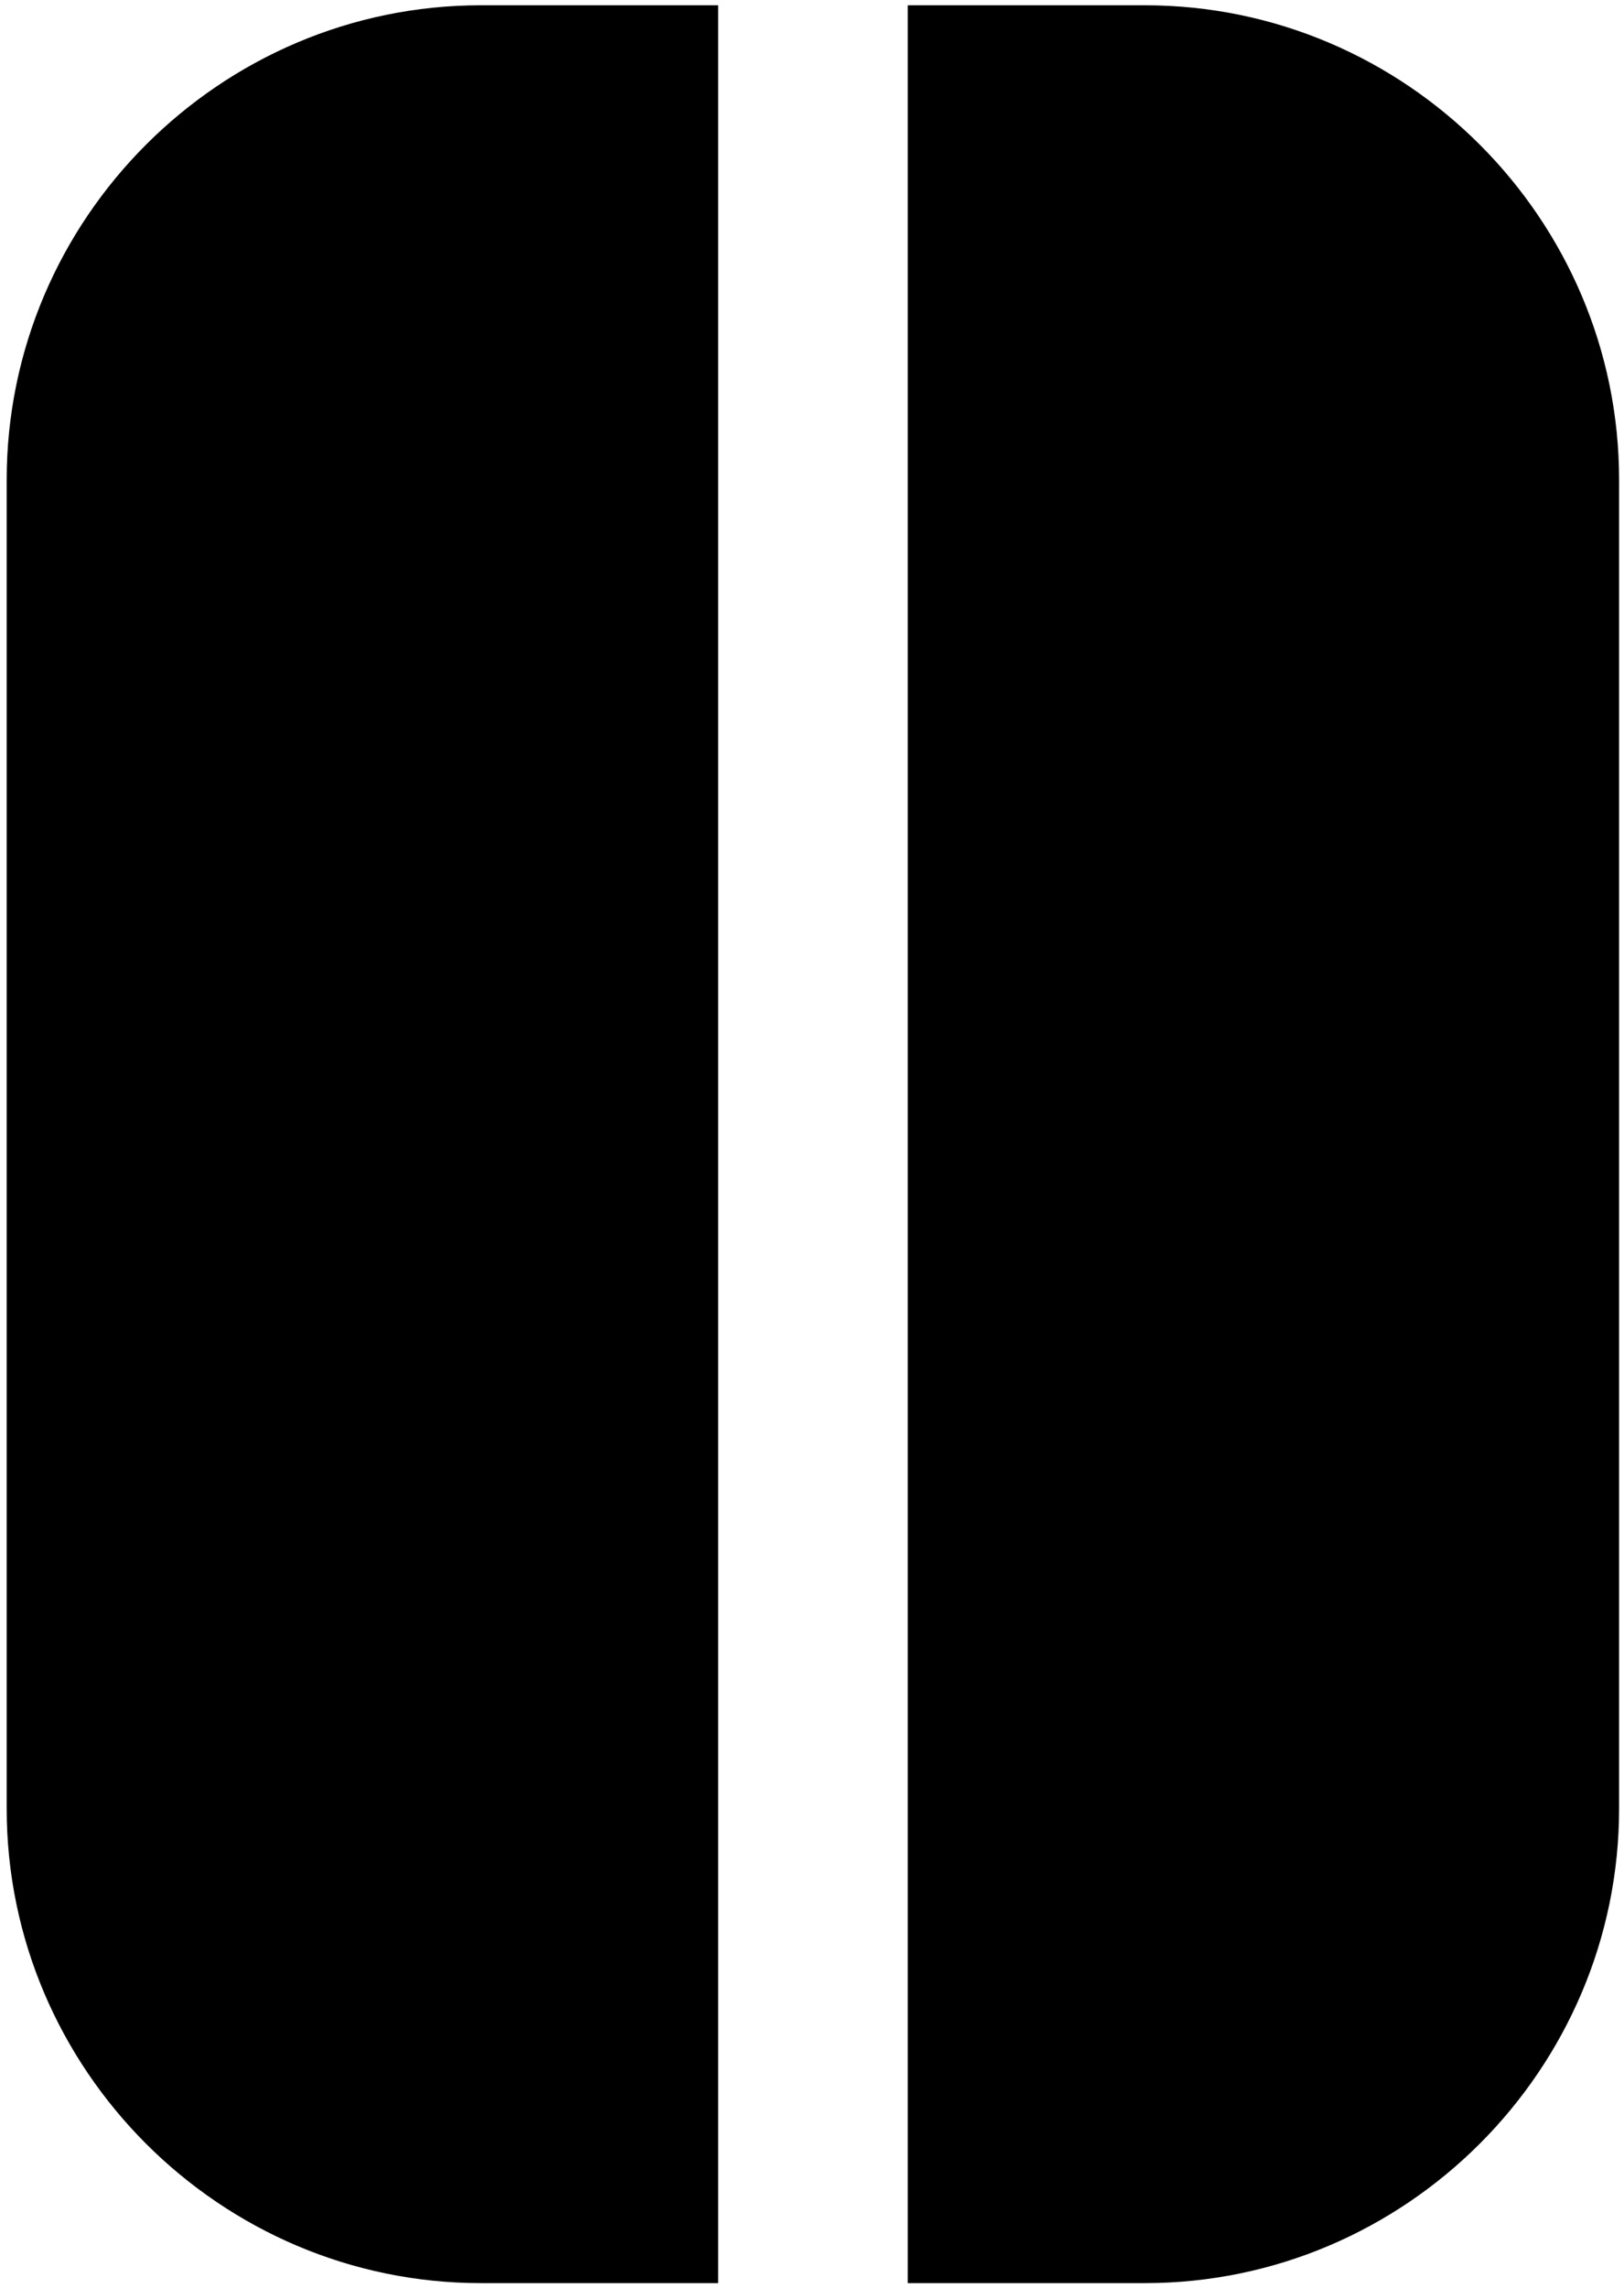
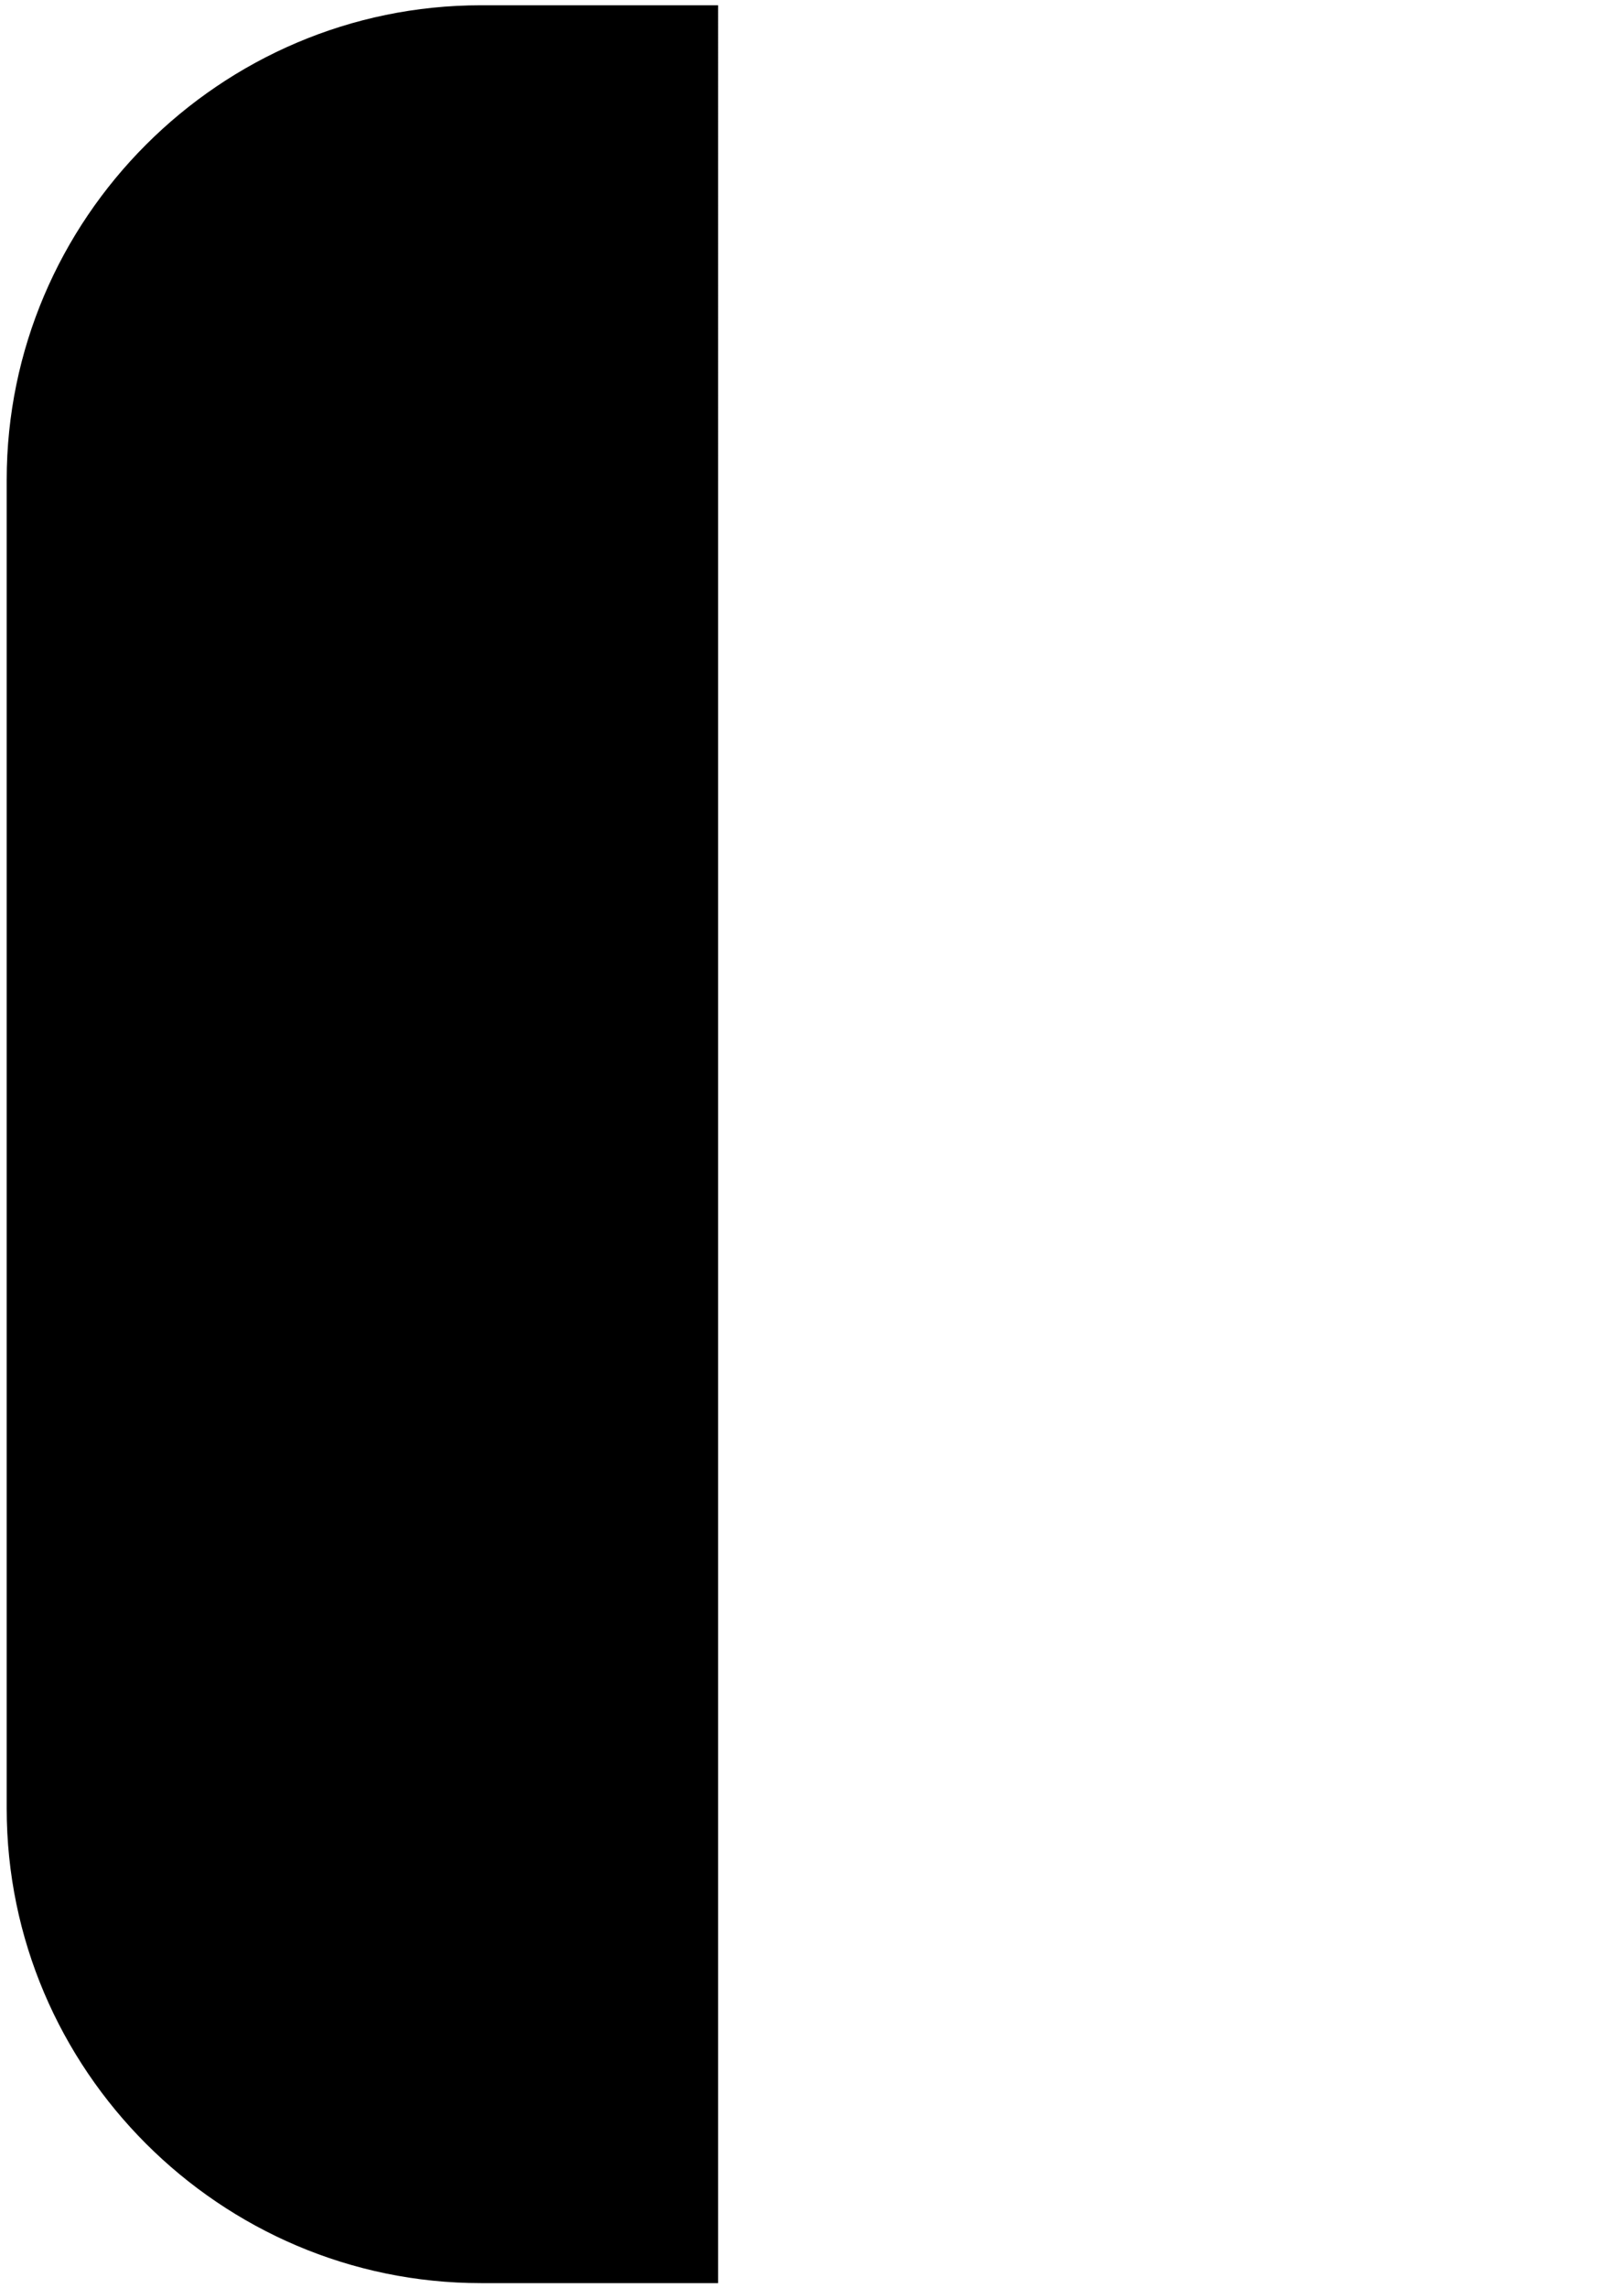
<svg xmlns="http://www.w3.org/2000/svg" version="1.1" id="Layer_1" x="0px" y="0px" width="18.2px" height="25.624px" viewBox="0 0 18.2 25.624" enable-background="new 0 0 18.2 25.624" xml:space="preserve">
  <g>
    <path d="M8.047,0.059H5.39c-2.923,0-5.315,2.392-5.315,5.315v14.882c0,2.923,2.392,5.315,5.315,5.315h2.658V0.059z" />
-     <path d="M12.83,0.059h-2.657v25.512h2.657c2.923,0,5.315-2.392,5.315-5.315V5.374C18.145,2.451,15.754,0.059,12.83,0.059z" />
  </g>
</svg>